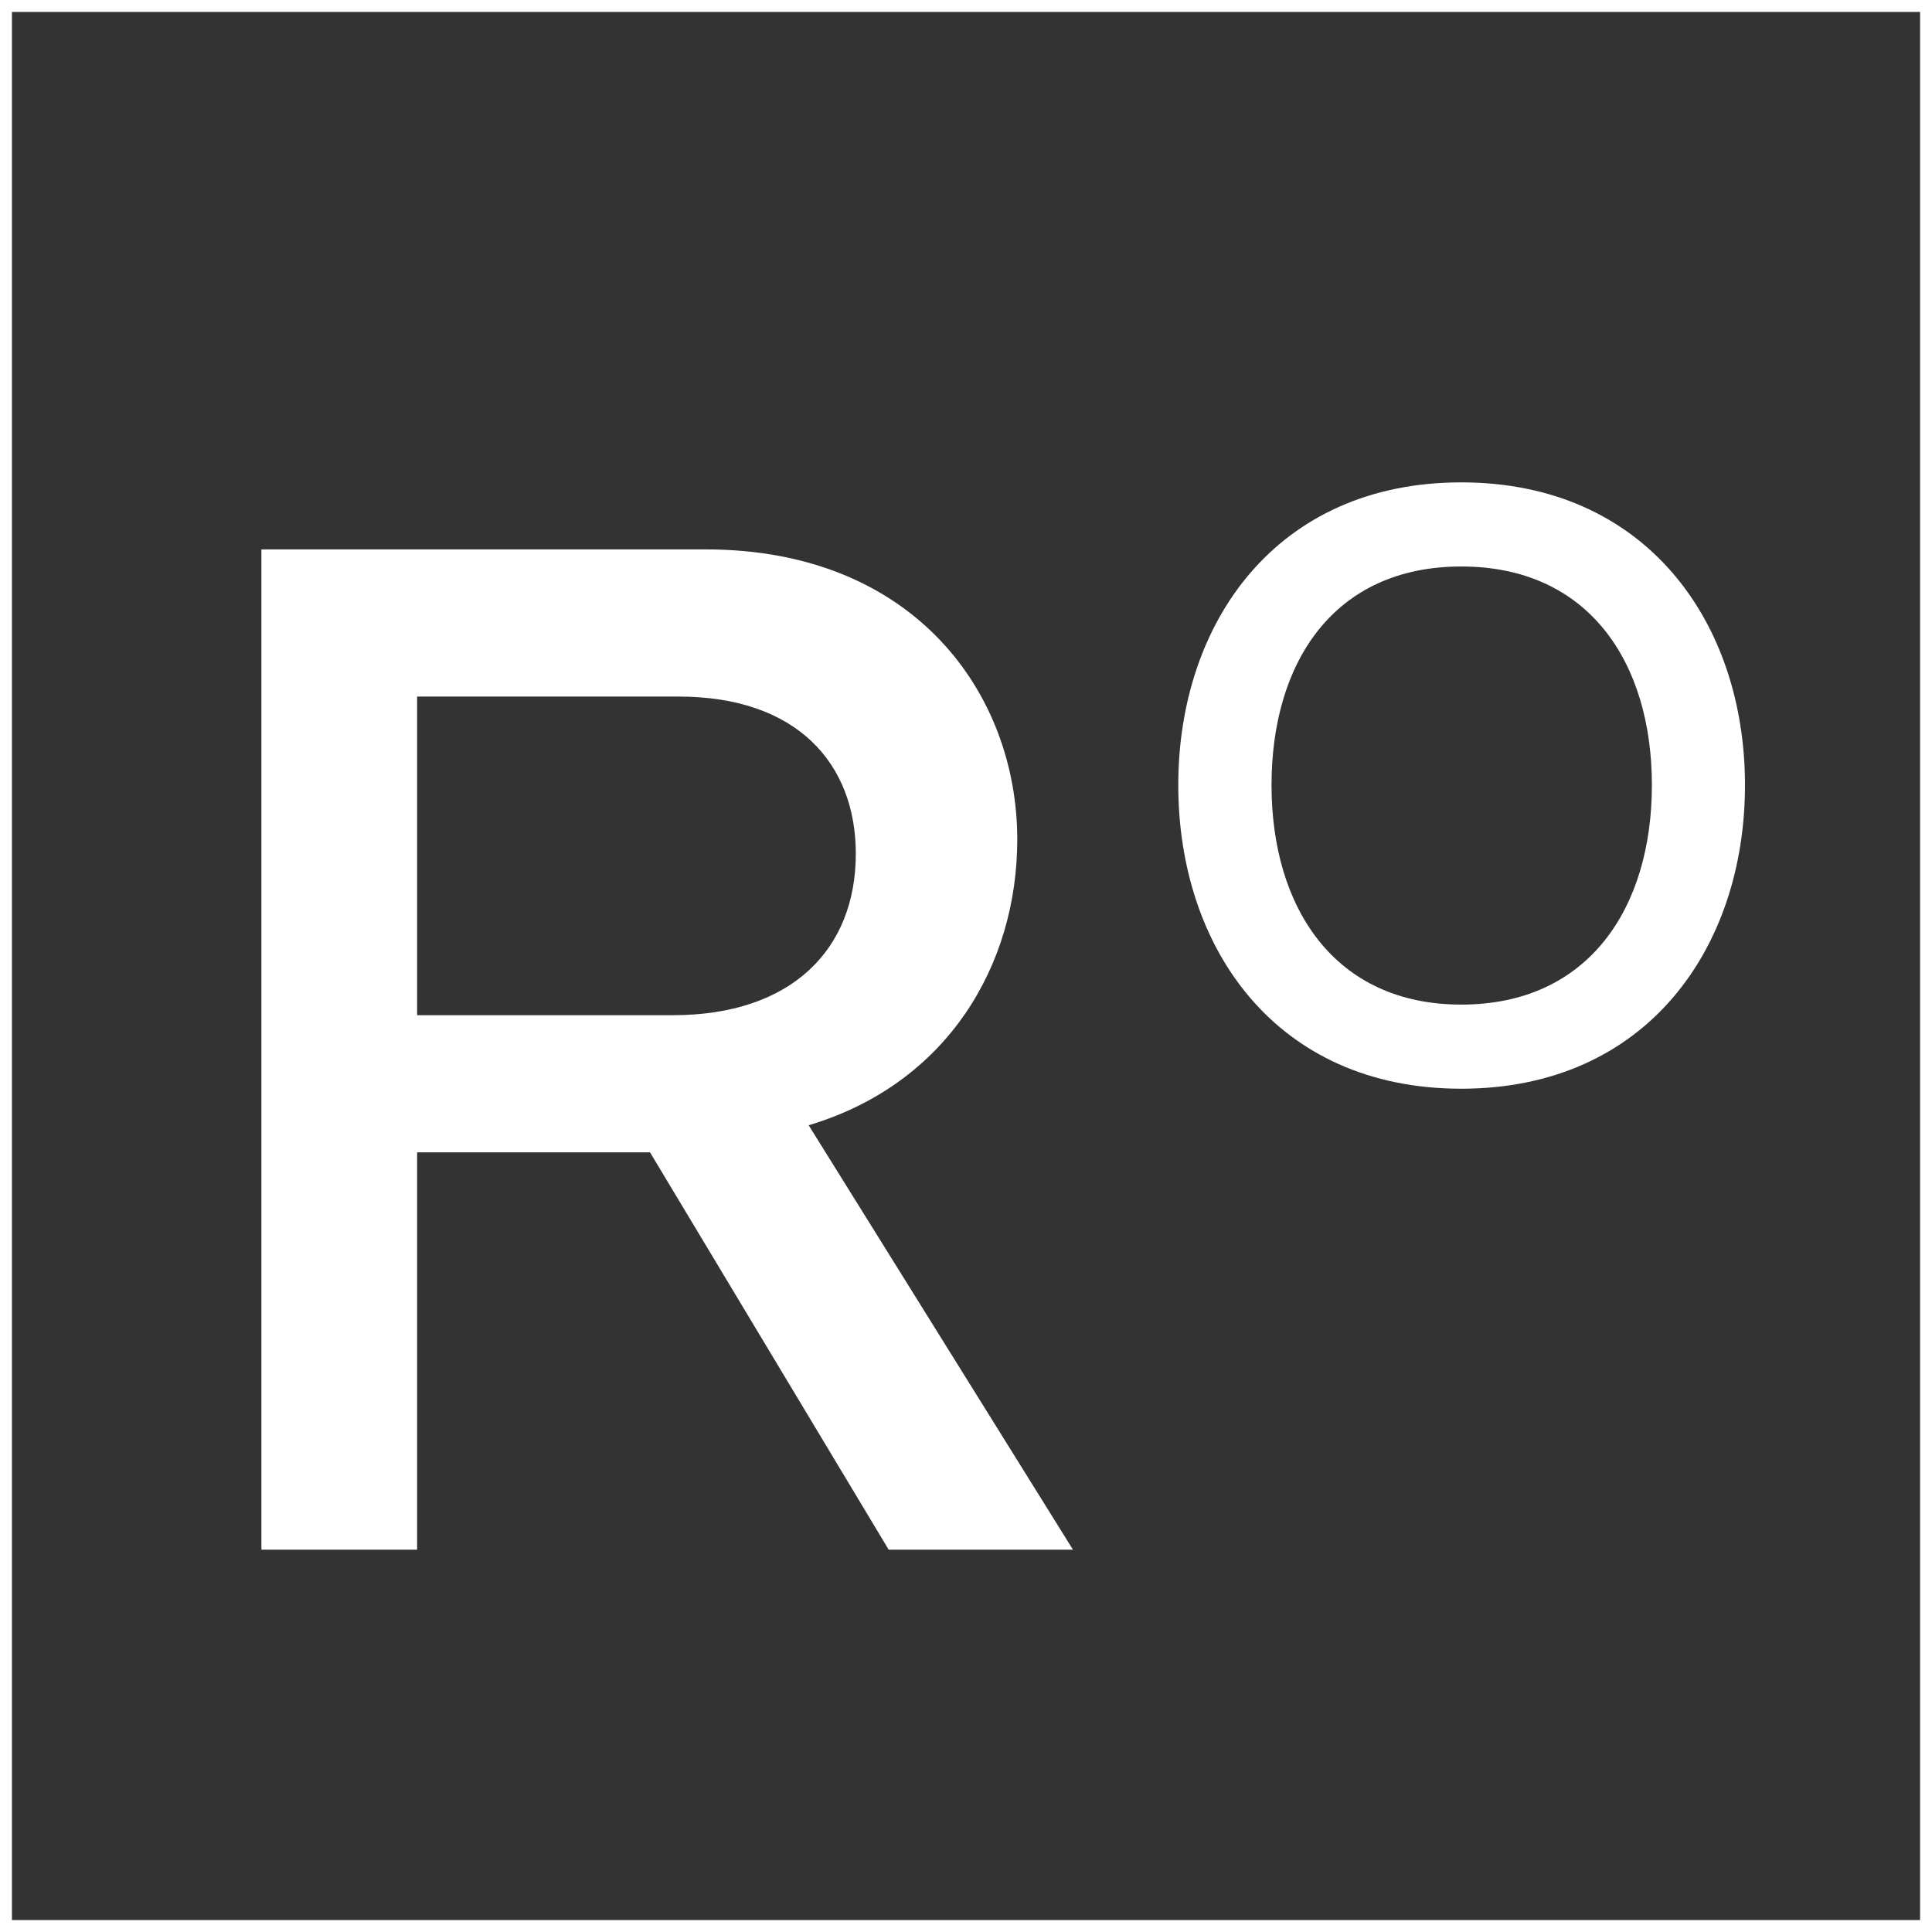
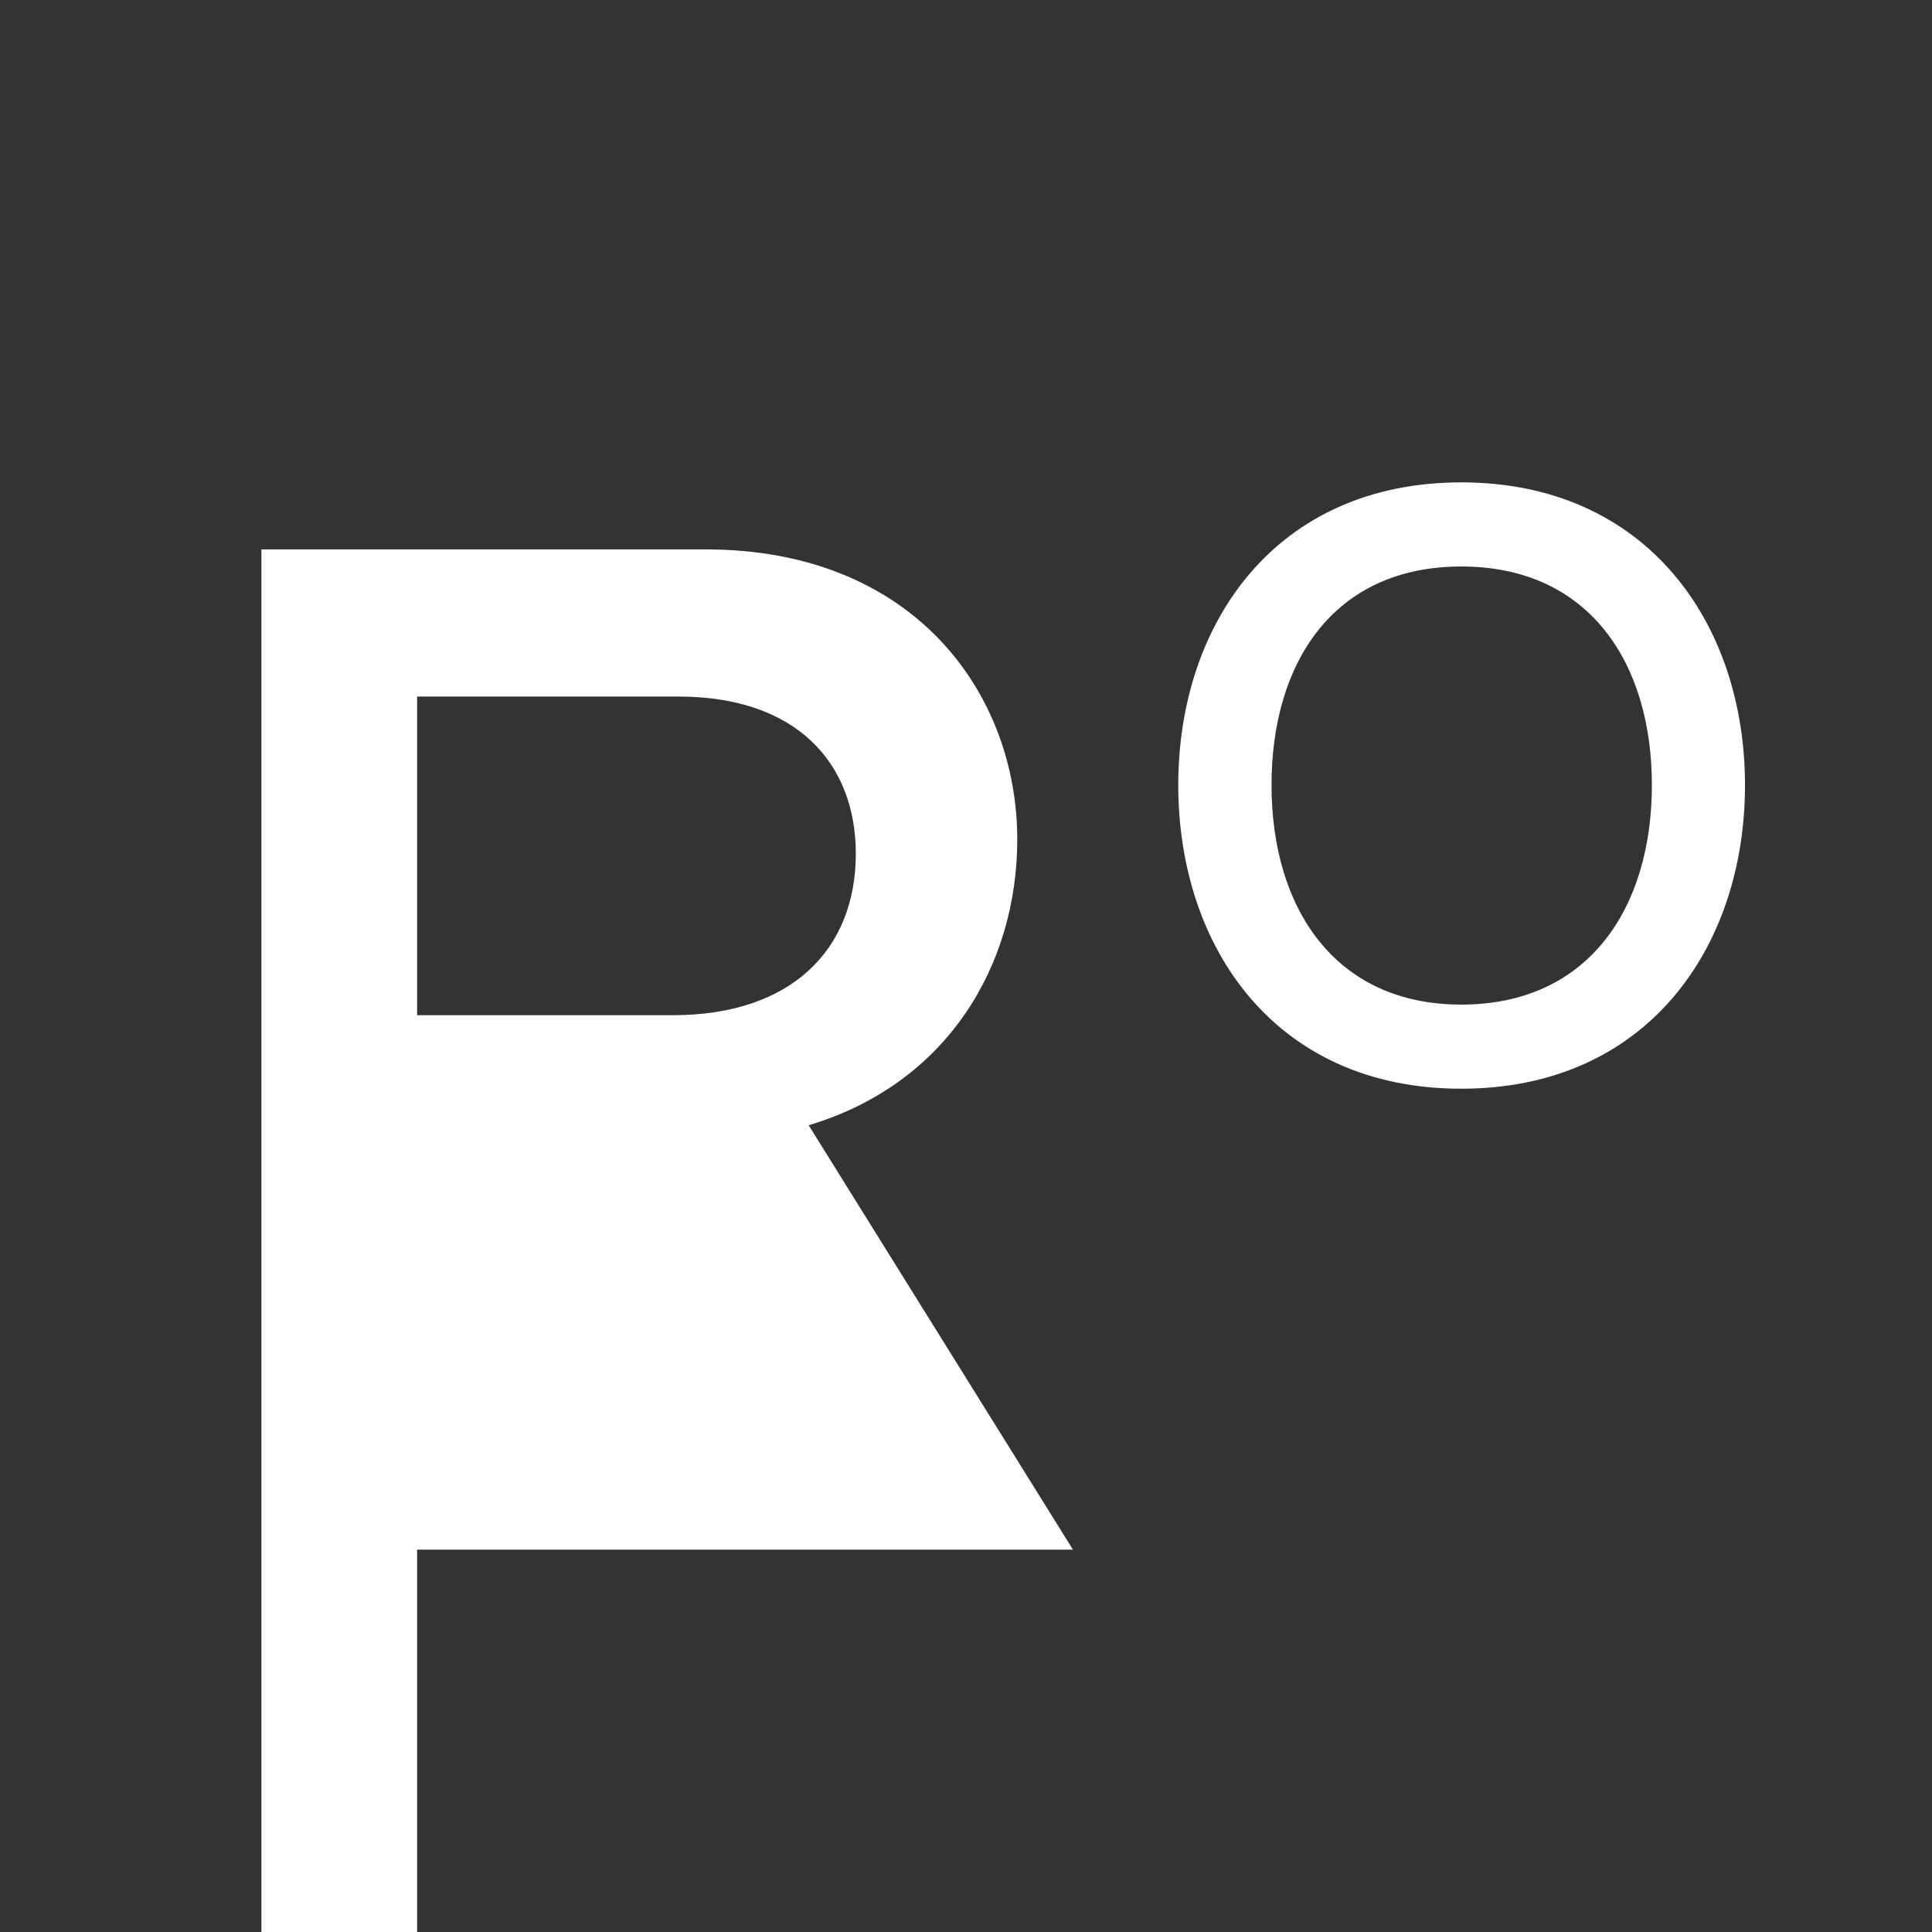
<svg xmlns="http://www.w3.org/2000/svg" width="131.15" height="131.15" viewBox="0 0 131.15 131.15">
  <rect x="0" y="0" width="131.15" height="131.15" fill="#333333" stroke="none" />
  <g id="Group_401" data-name="Group 401" transform="translate(0.005 0.005)">
    <g id="R" style="isolation: isolate">
      <g id="Group_399" data-name="Group 399" style="isolation: isolate">
-         <path id="Path_864" data-name="Path 864" d="M17.73,37.29H47.9c14.16,0,21.15,9.8,21.15,19.69,0,8.54-4.75,16.59-14.16,19.4l17.94,28.81H60.32L44.12,78.22H28.31v26.97H17.74V37.29ZM45.67,68.91c8.05,0,12.42-4.46,12.42-10.96,0-6.11-3.98-10.67-12.03-10.67H28.31V68.91Z" fill="#fff" />
+         <path id="Path_864" data-name="Path 864" d="M17.73,37.29H47.9c14.16,0,21.15,9.8,21.15,19.69,0,8.54-4.75,16.59-14.16,19.4l17.94,28.81H60.32H28.31v26.97H17.74V37.29ZM45.67,68.91c8.05,0,12.42-4.46,12.42-10.96,0-6.11-3.98-10.67-12.03-10.67H28.31V68.91Z" fill="#fff" />
      </g>
    </g>
    <g id="O" style="isolation: isolate">
      <g id="Group_400" data-name="Group 400" style="isolation: isolate">
        <path id="Path_865" data-name="Path 865" d="M79.98,53.29c0-11.03,6.66-20.55,19.21-20.55s19.26,9.52,19.26,20.55S111.79,73.9,99.19,73.9,79.98,64.32,79.98,53.29Zm19.21,14.9c8.68,0,12.94-6.61,12.94-14.9s-4.26-14.84-12.94-14.84S86.31,45,86.31,53.29,90.57,68.19,99.19,68.19Z" fill="#fff" />
      </g>
    </g>
    <g id="Group_6910" data-name="Group 6910">
-       <path id="Path_6727" data-name="Path 6727" d="M130.74,130.74H.4V.4H130.74Z" fill="none" stroke="#fff" stroke-width="0.81" />
-     </g>
+       </g>
  </g>
</svg>